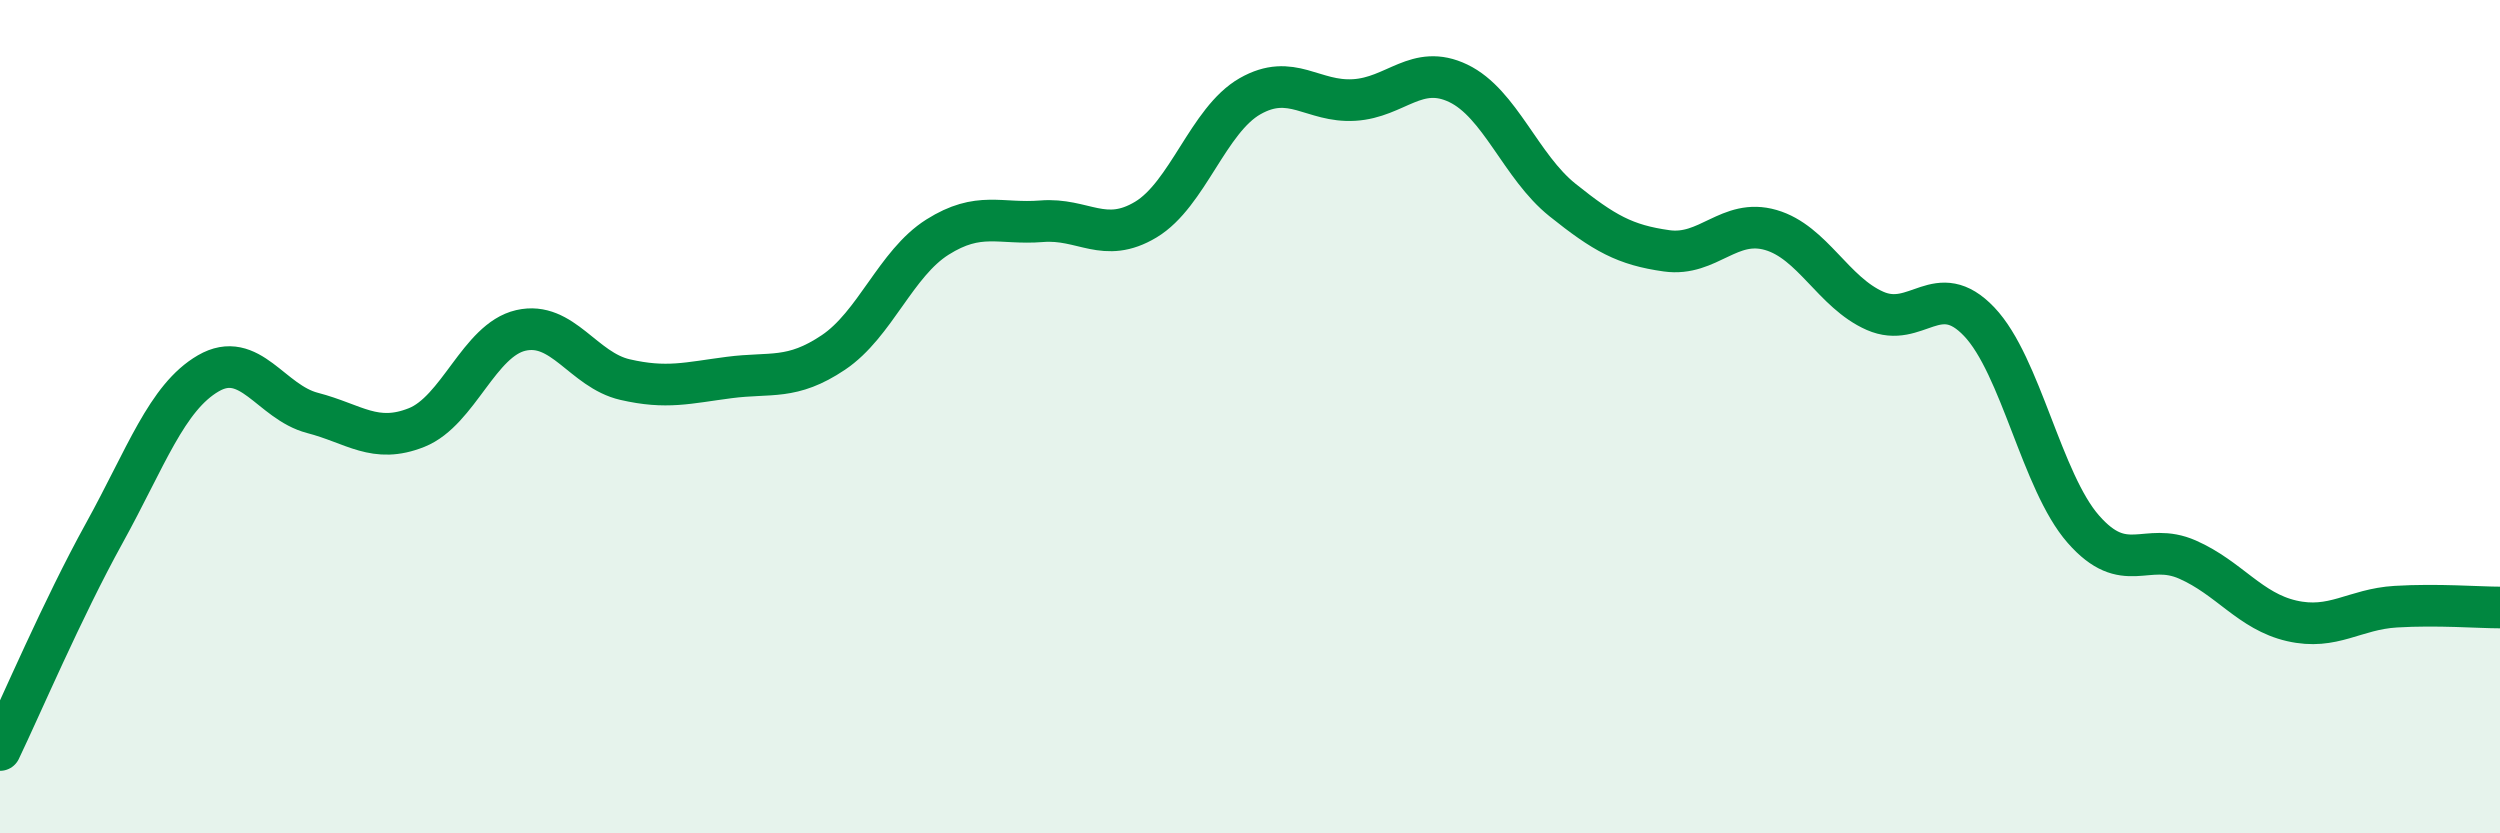
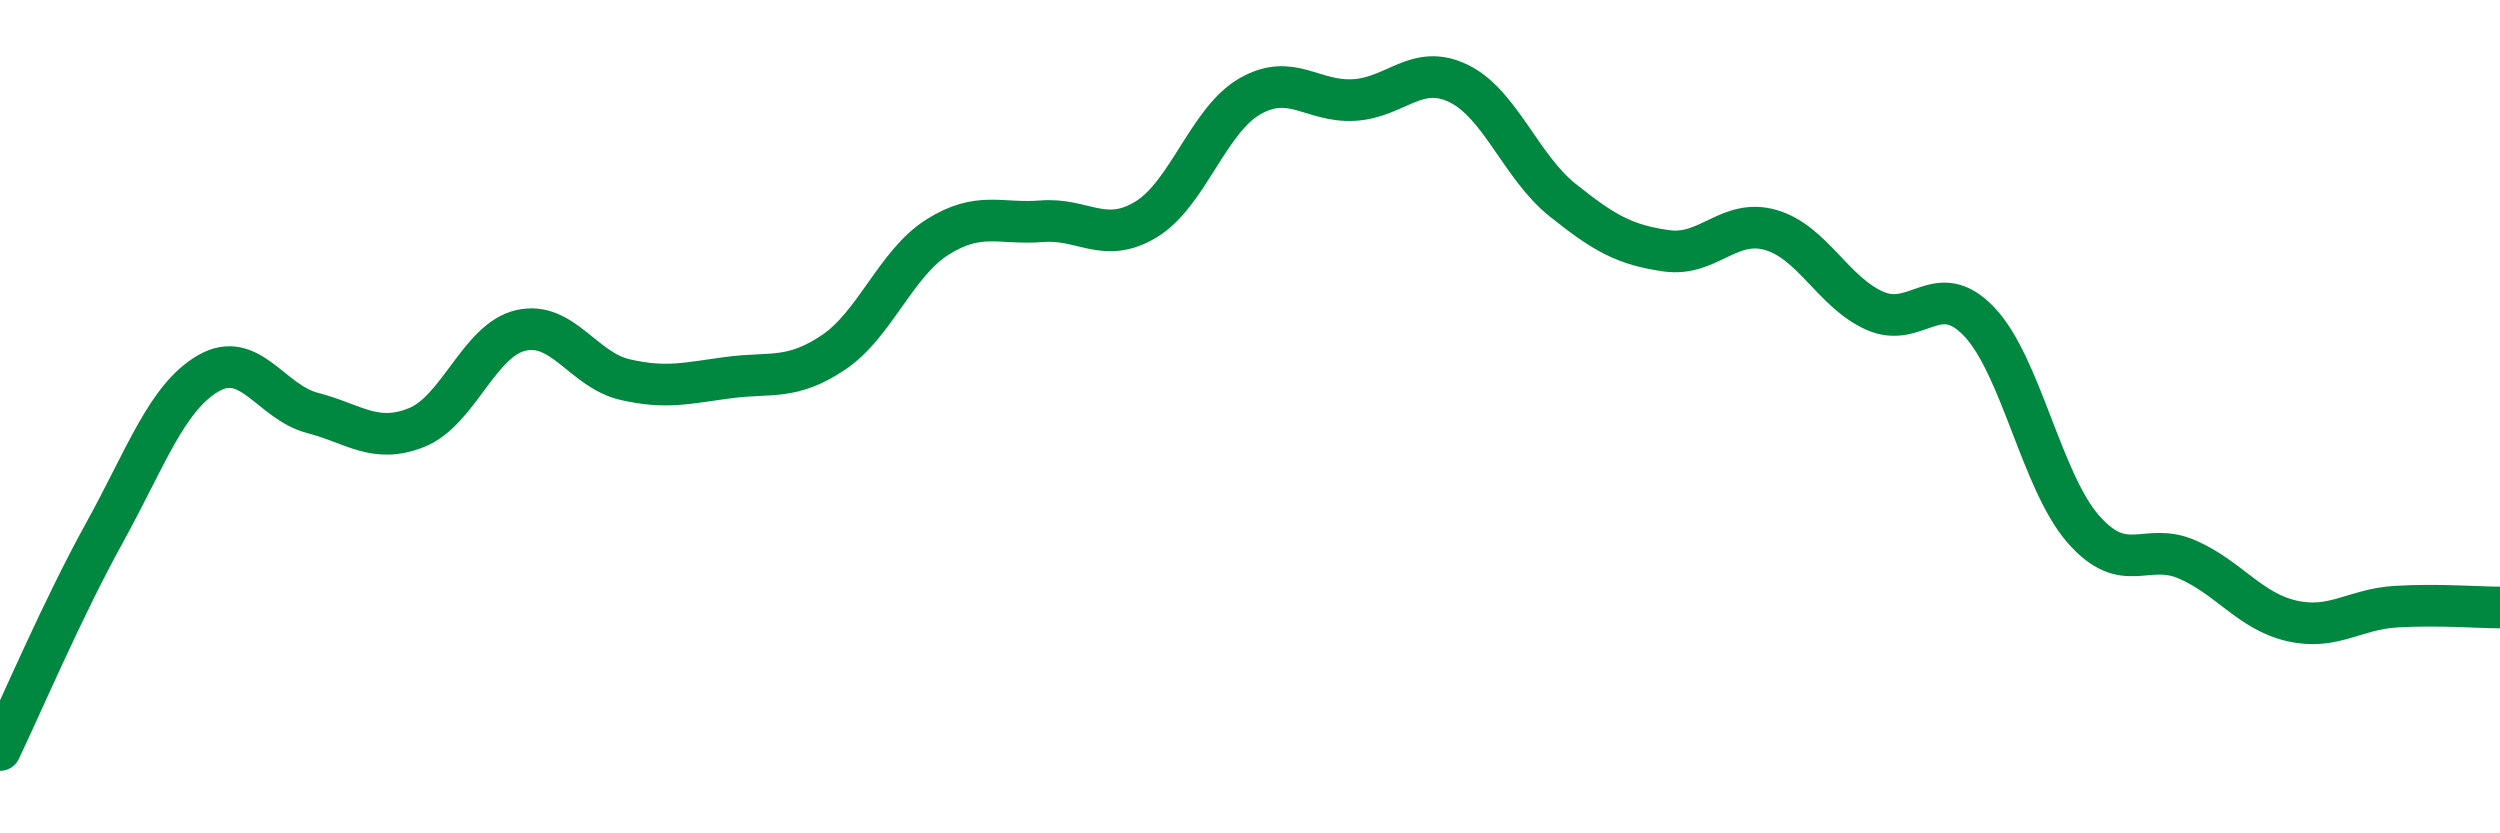
<svg xmlns="http://www.w3.org/2000/svg" width="60" height="20" viewBox="0 0 60 20">
-   <path d="M 0,18 C 0.5,16.96 1.5,14.61 2.5,12.8 C 3.5,10.99 4,9.54 5,8.96 C 6,8.38 6.5,9.65 7.5,9.91 C 8.5,10.17 9,10.66 10,10.26 C 11,9.86 11.5,8.16 12.5,7.93 C 13.5,7.7 14,8.88 15,9.11 C 16,9.34 16.5,9.19 17.5,9.06 C 18.5,8.93 19,9.13 20,8.46 C 21,7.79 21.5,6.32 22.5,5.69 C 23.5,5.06 24,5.39 25,5.31 C 26,5.23 26.5,5.87 27.5,5.27 C 28.5,4.67 29,2.88 30,2.31 C 31,1.74 31.5,2.46 32.5,2.4 C 33.5,2.34 34,1.52 35,2 C 36,2.48 36.5,4 37.5,4.8 C 38.5,5.6 39,5.88 40,6.02 C 41,6.16 41.5,5.23 42.5,5.52 C 43.5,5.81 44,7.02 45,7.46 C 46,7.9 46.5,6.67 47.5,7.72 C 48.5,8.77 49,11.56 50,12.7 C 51,13.84 51.5,12.99 52.5,13.43 C 53.5,13.87 54,14.67 55,14.9 C 56,15.13 56.5,14.62 57.5,14.56 C 58.5,14.5 59.5,14.58 60,14.58L60 20L0 20Z" fill="#008740" opacity="0.1" stroke-linecap="round" stroke-linejoin="round" />
  <path d="M 0,18 C 0.5,16.96 1.5,14.61 2.5,12.8 C 3.5,10.99 4,9.54 5,8.96 C 6,8.38 6.5,9.65 7.5,9.91 C 8.5,10.17 9,10.66 10,10.26 C 11,9.86 11.5,8.16 12.5,7.93 C 13.5,7.7 14,8.88 15,9.11 C 16,9.34 16.5,9.19 17.5,9.06 C 18.5,8.93 19,9.13 20,8.46 C 21,7.79 21.5,6.32 22.5,5.69 C 23.5,5.06 24,5.39 25,5.31 C 26,5.23 26.5,5.87 27.5,5.27 C 28.5,4.67 29,2.88 30,2.31 C 31,1.74 31.5,2.46 32.5,2.4 C 33.5,2.34 34,1.52 35,2 C 36,2.48 36.5,4 37.5,4.8 C 38.5,5.6 39,5.88 40,6.02 C 41,6.16 41.5,5.23 42.5,5.52 C 43.5,5.81 44,7.02 45,7.46 C 46,7.9 46.5,6.67 47.5,7.72 C 48.5,8.77 49,11.56 50,12.7 C 51,13.84 51.5,12.99 52.5,13.43 C 53.5,13.87 54,14.67 55,14.9 C 56,15.13 56.5,14.62 57.5,14.56 C 58.5,14.5 59.5,14.58 60,14.58" stroke="#008740" stroke-width="1" fill="none" stroke-linecap="round" stroke-linejoin="round" />
</svg>